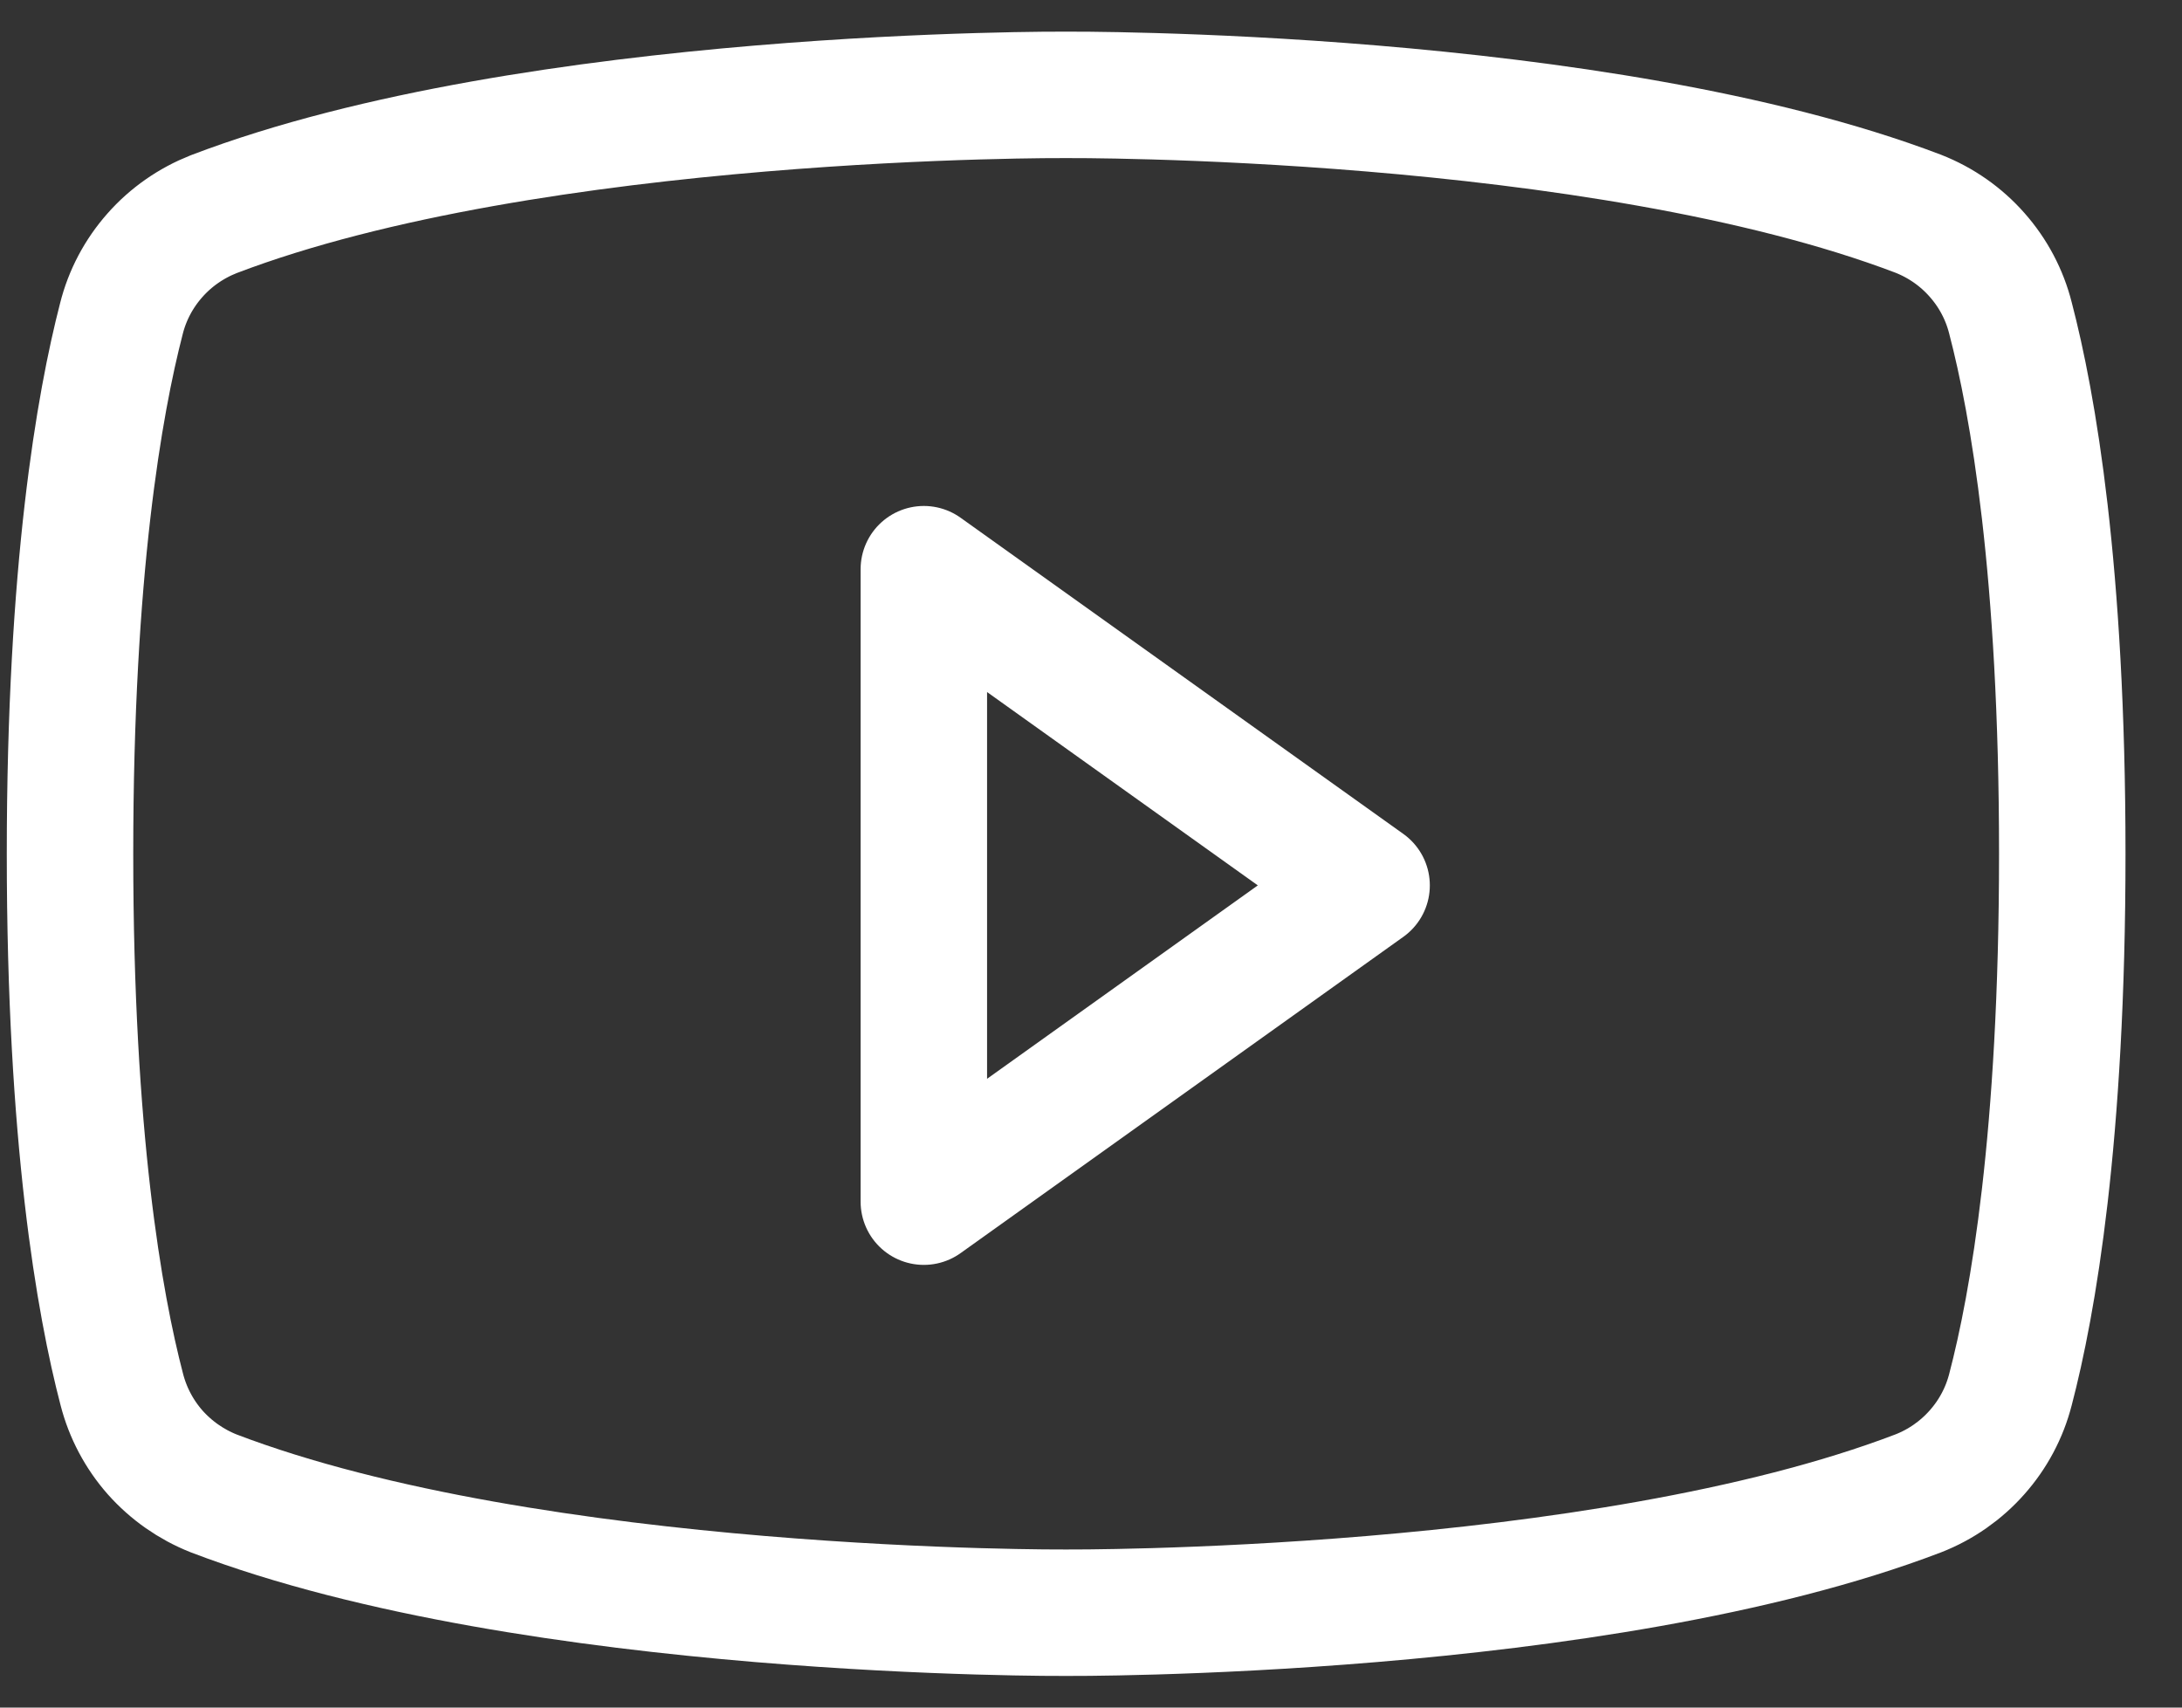
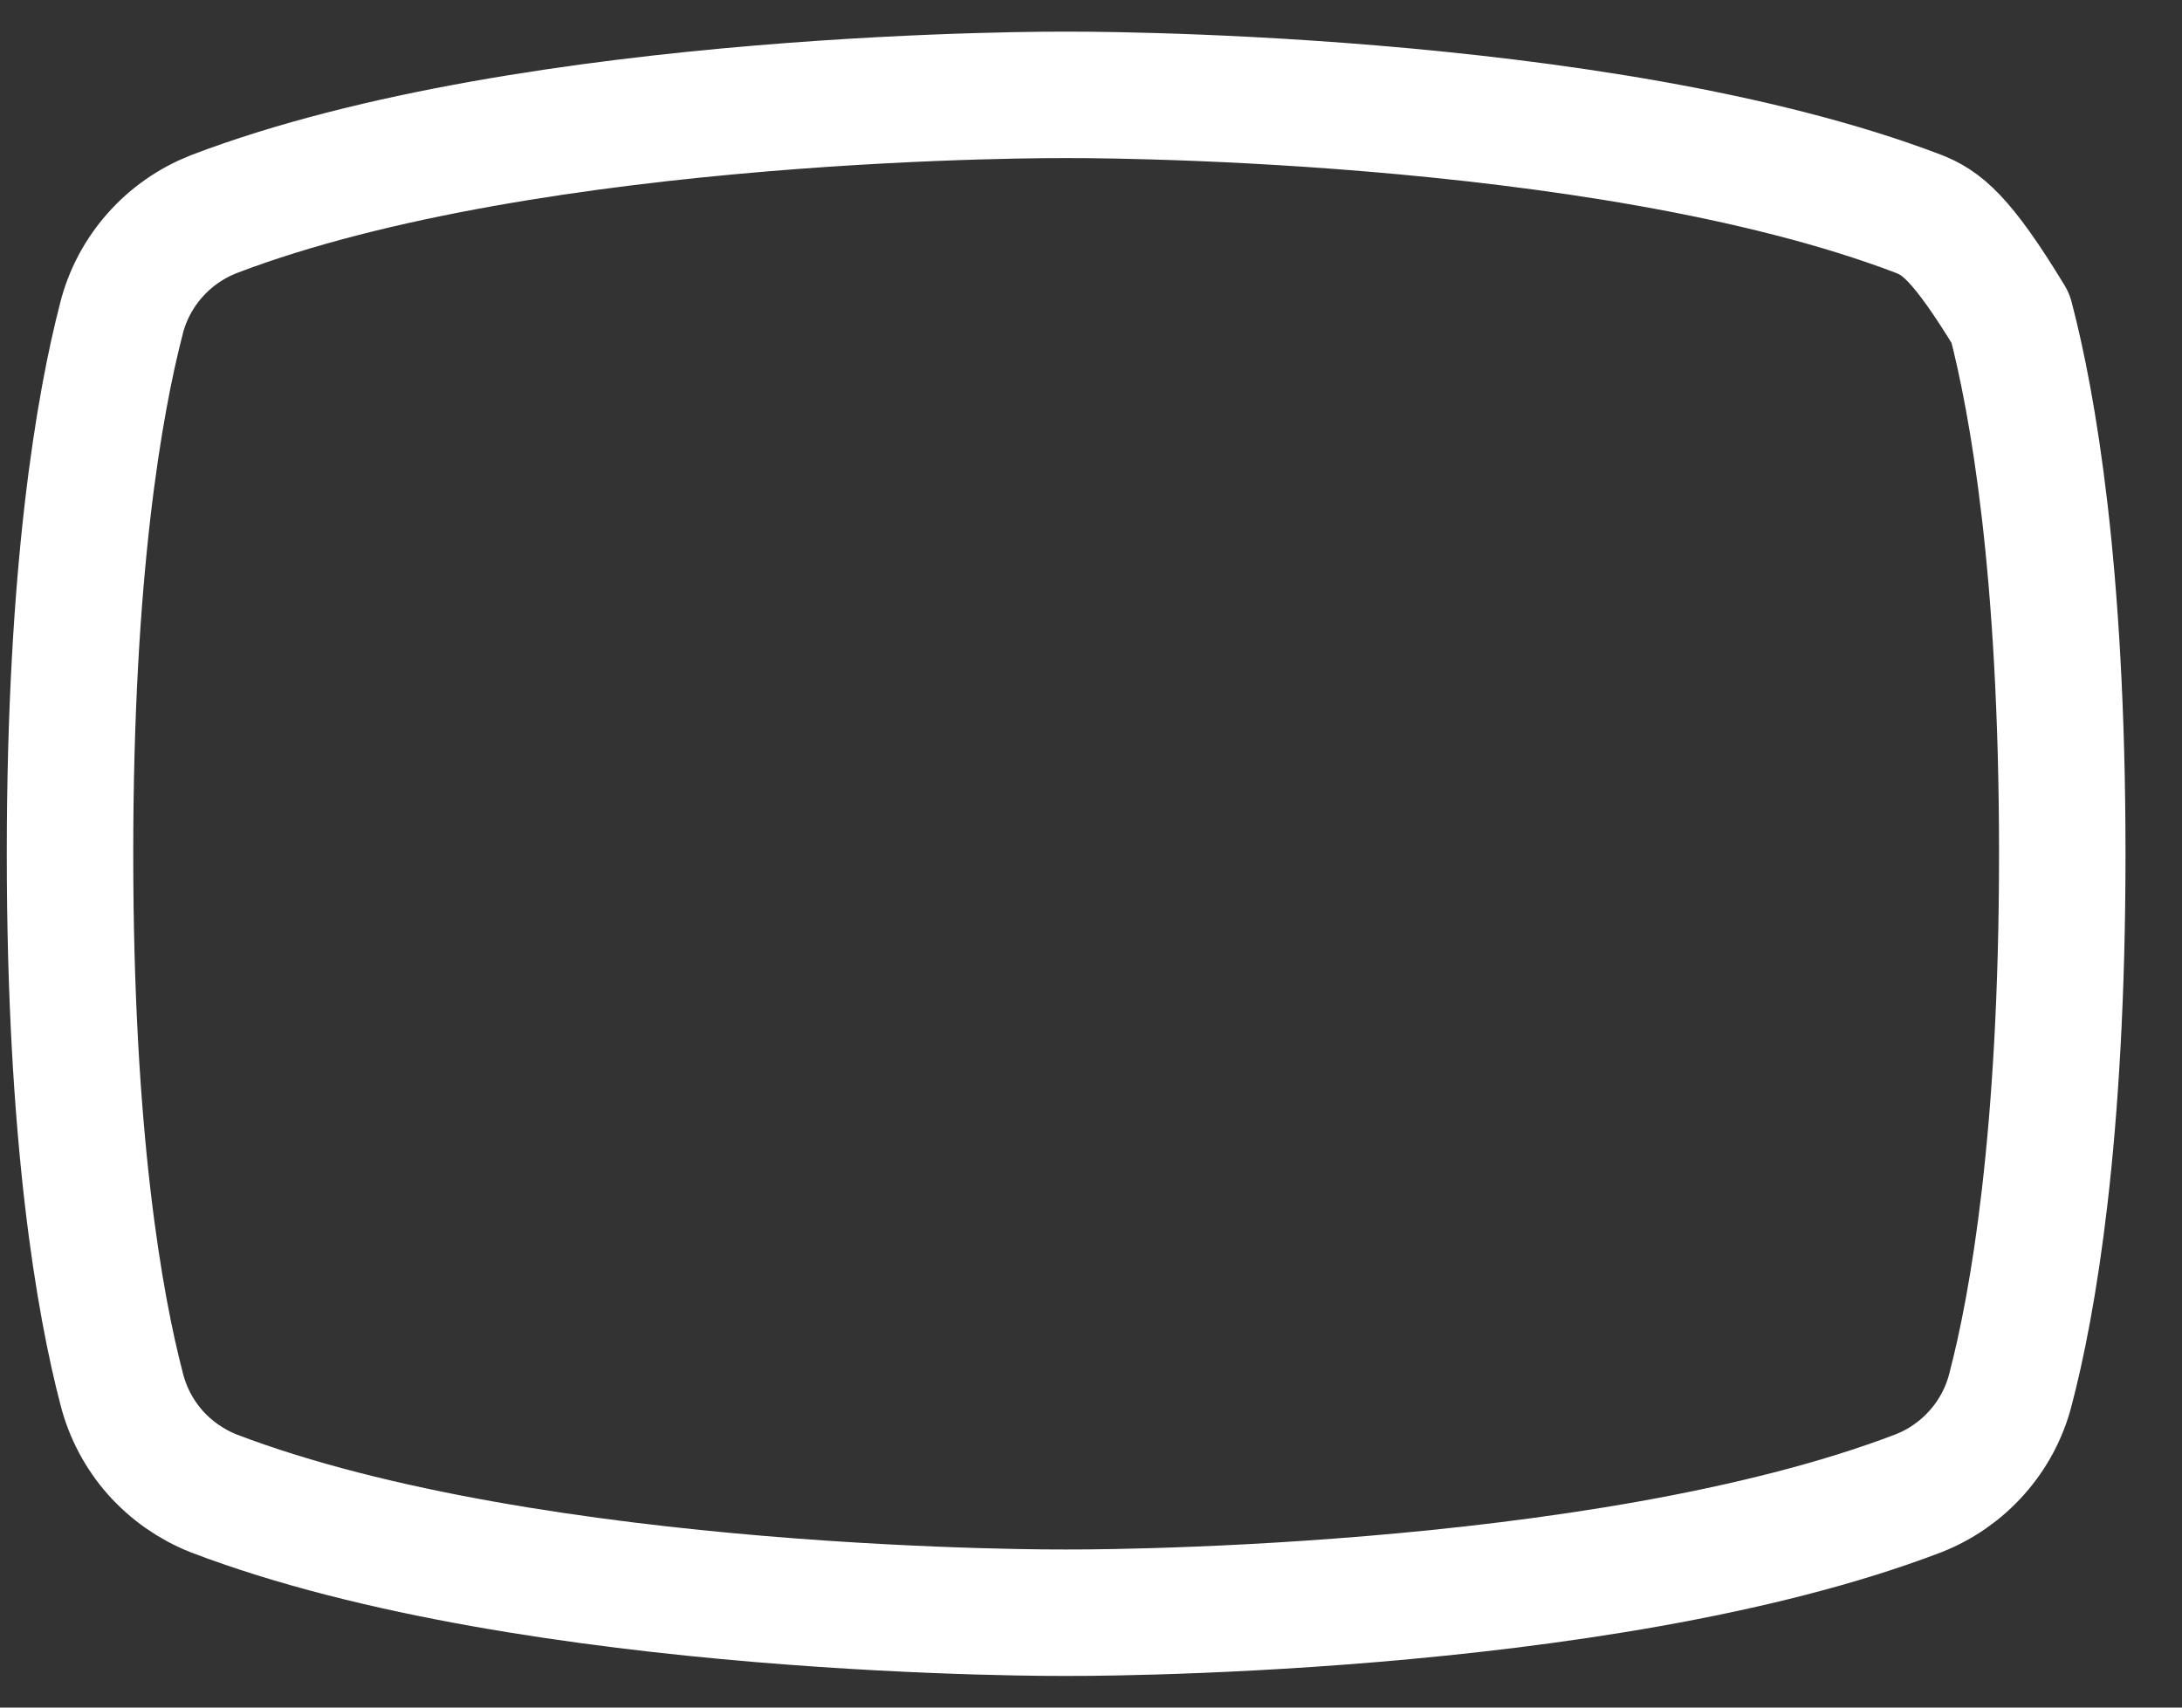
<svg xmlns="http://www.w3.org/2000/svg" width="23" height="18" viewBox="0 0 23 18" fill="none">
  <rect x="0" y="0" width="23" height="18" fill="#333333" stroke="none" />
-   <path d="M14.405 9.333L9.738 6V12.667L14.405 9.333Z" stroke="white" stroke-width="1.333" stroke-linecap="round" stroke-linejoin="round" />
-   <path d="M0.738 9C0.738 11.991 1.048 13.745 1.284 14.647C1.347 14.892 1.467 15.119 1.635 15.31C1.804 15.5 2.015 15.648 2.252 15.742C5.636 17.035 11.236 17 11.236 17C11.236 17 16.837 17.035 20.22 15.742C20.458 15.649 20.67 15.501 20.839 15.31C21.008 15.12 21.129 14.893 21.192 14.647C21.428 13.747 21.738 11.991 21.738 9C21.738 6.009 21.428 4.255 21.192 3.353C21.13 3.106 21.009 2.878 20.84 2.687C20.671 2.495 20.459 2.347 20.22 2.253C16.837 0.965 11.236 1 11.236 1C11.236 1 5.636 0.965 2.252 2.258C2.014 2.352 1.801 2.5 1.632 2.692C1.463 2.883 1.342 3.111 1.28 3.358C1.048 4.254 0.738 6.009 0.738 9Z" stroke="white" stroke-width="1.333" stroke-linecap="round" stroke-linejoin="round" />
+   <path d="M0.738 9C0.738 11.991 1.048 13.745 1.284 14.647C1.347 14.892 1.467 15.119 1.635 15.31C1.804 15.5 2.015 15.648 2.252 15.742C5.636 17.035 11.236 17 11.236 17C11.236 17 16.837 17.035 20.22 15.742C20.458 15.649 20.67 15.501 20.839 15.31C21.008 15.12 21.129 14.893 21.192 14.647C21.428 13.747 21.738 11.991 21.738 9C21.738 6.009 21.428 4.255 21.192 3.353C20.671 2.495 20.459 2.347 20.22 2.253C16.837 0.965 11.236 1 11.236 1C11.236 1 5.636 0.965 2.252 2.258C2.014 2.352 1.801 2.5 1.632 2.692C1.463 2.883 1.342 3.111 1.28 3.358C1.048 4.254 0.738 6.009 0.738 9Z" stroke="white" stroke-width="1.333" stroke-linecap="round" stroke-linejoin="round" />
</svg>